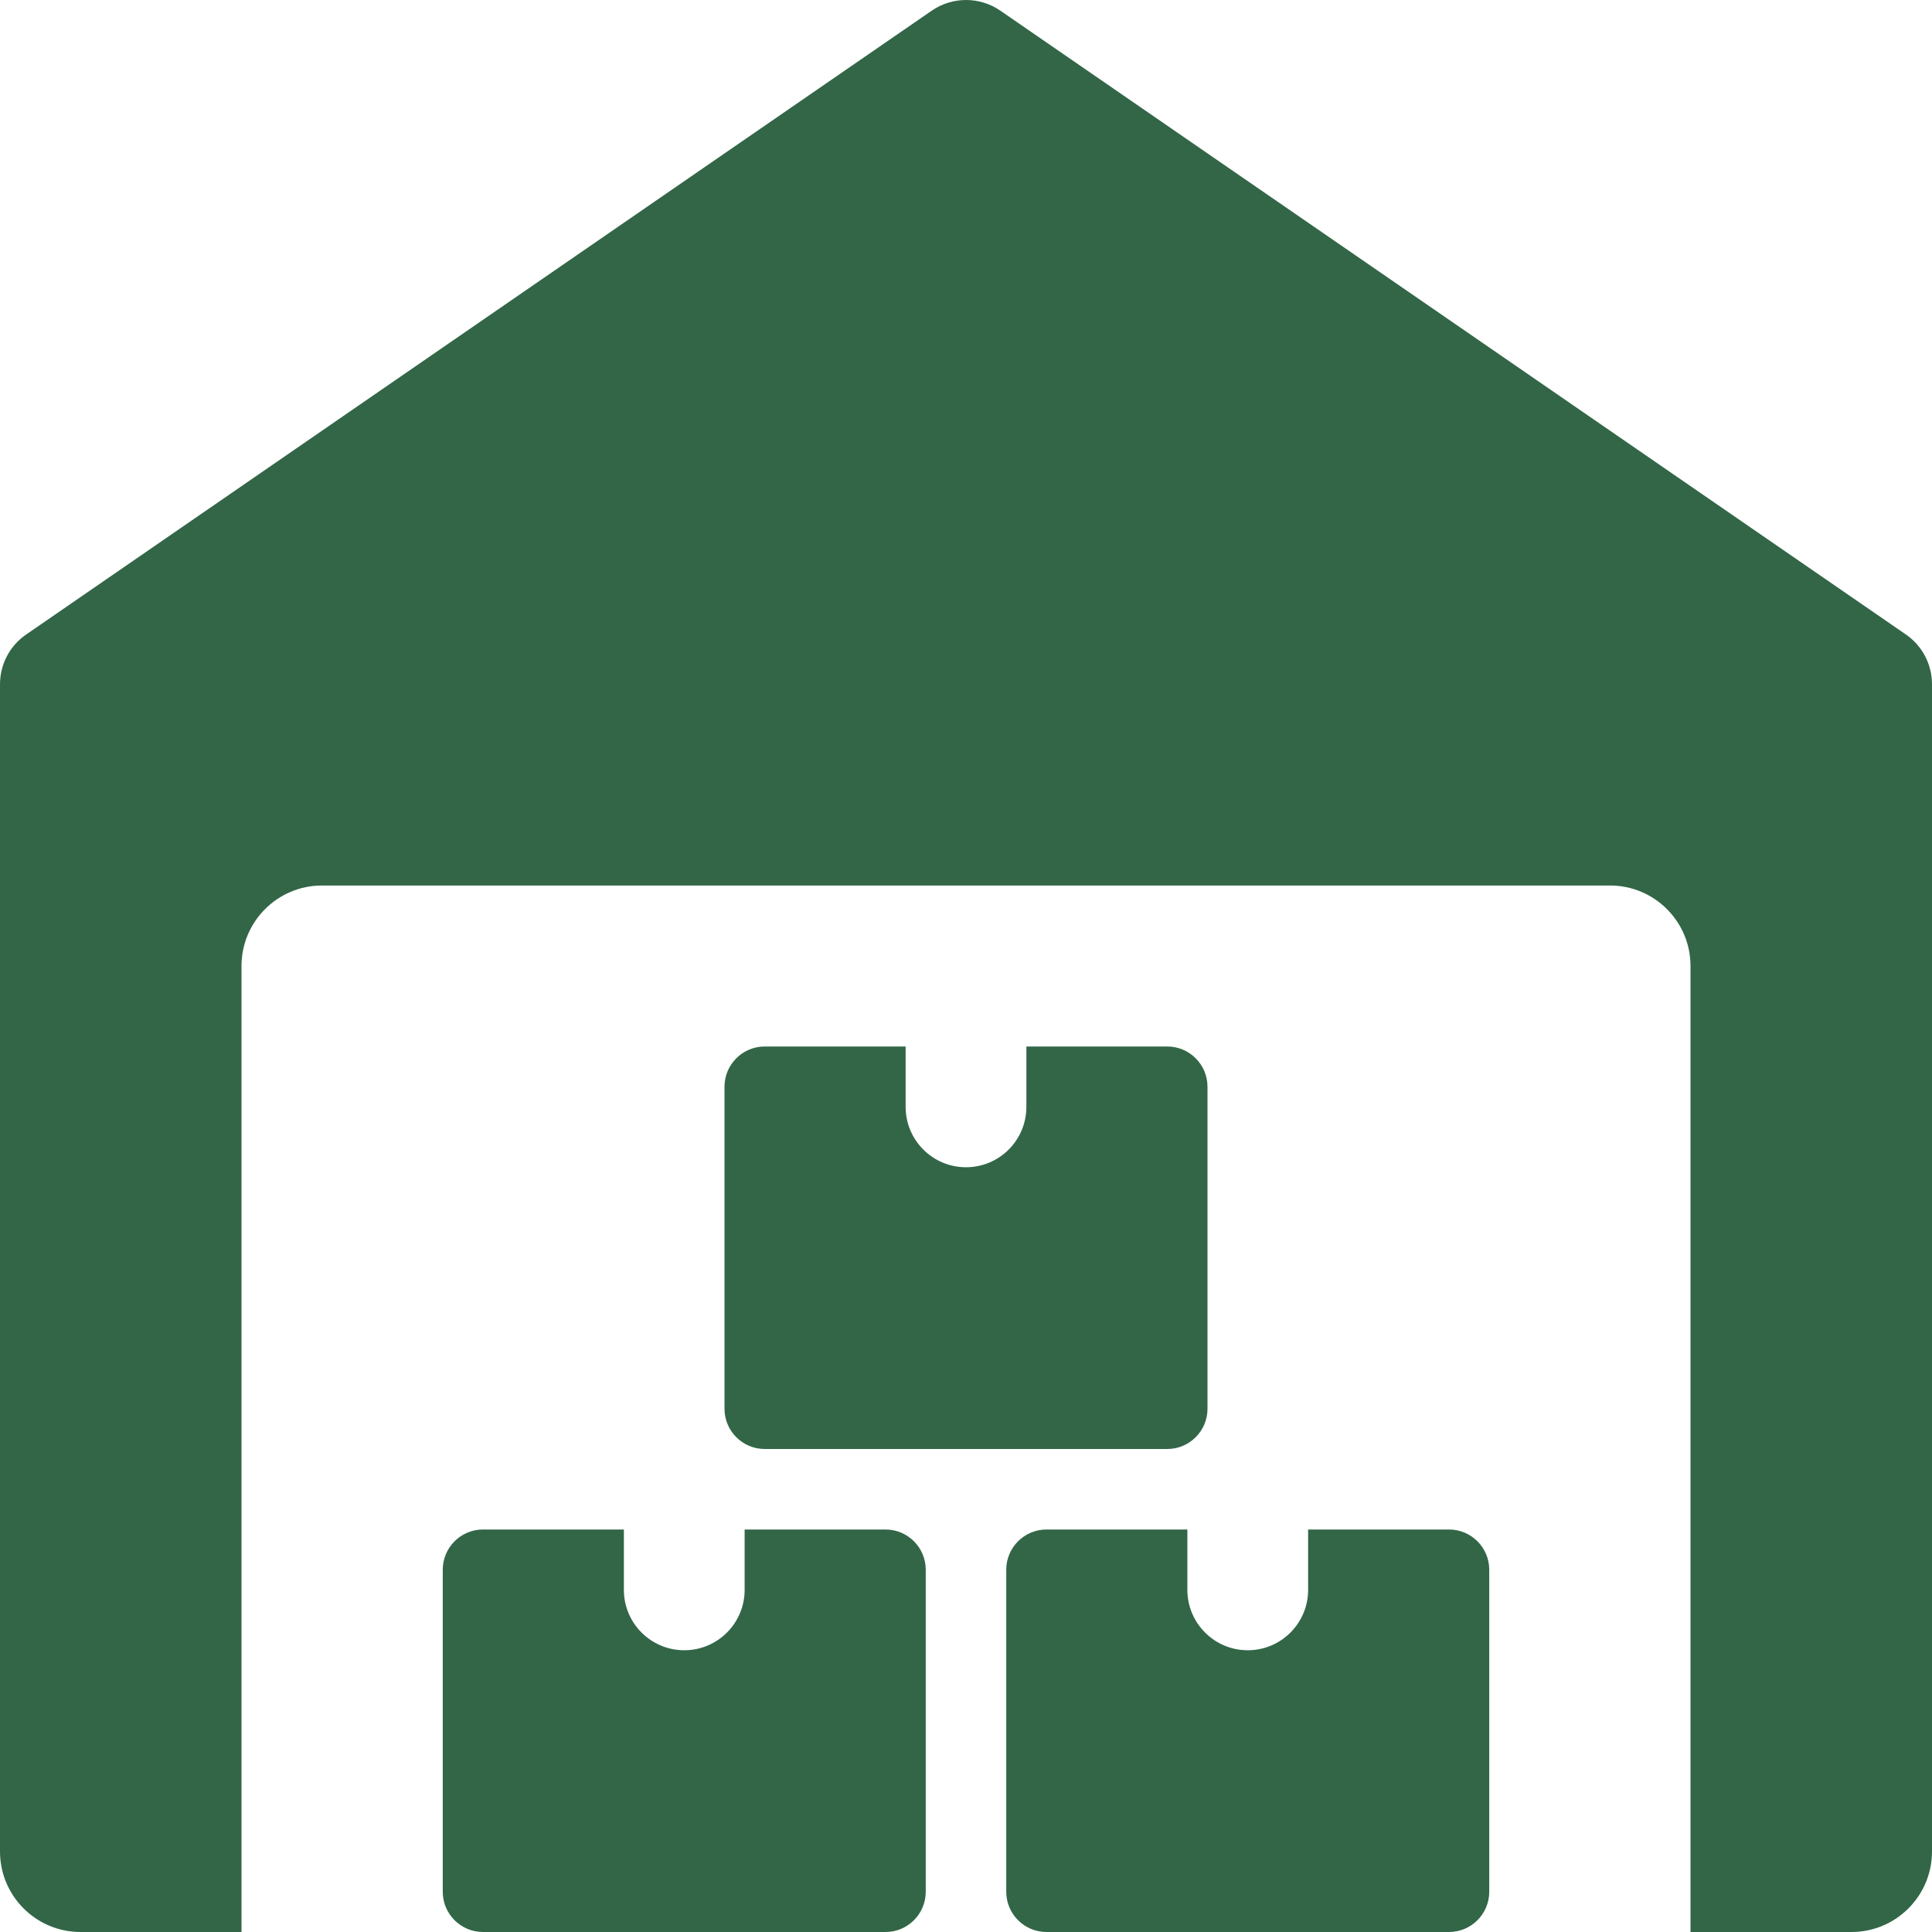
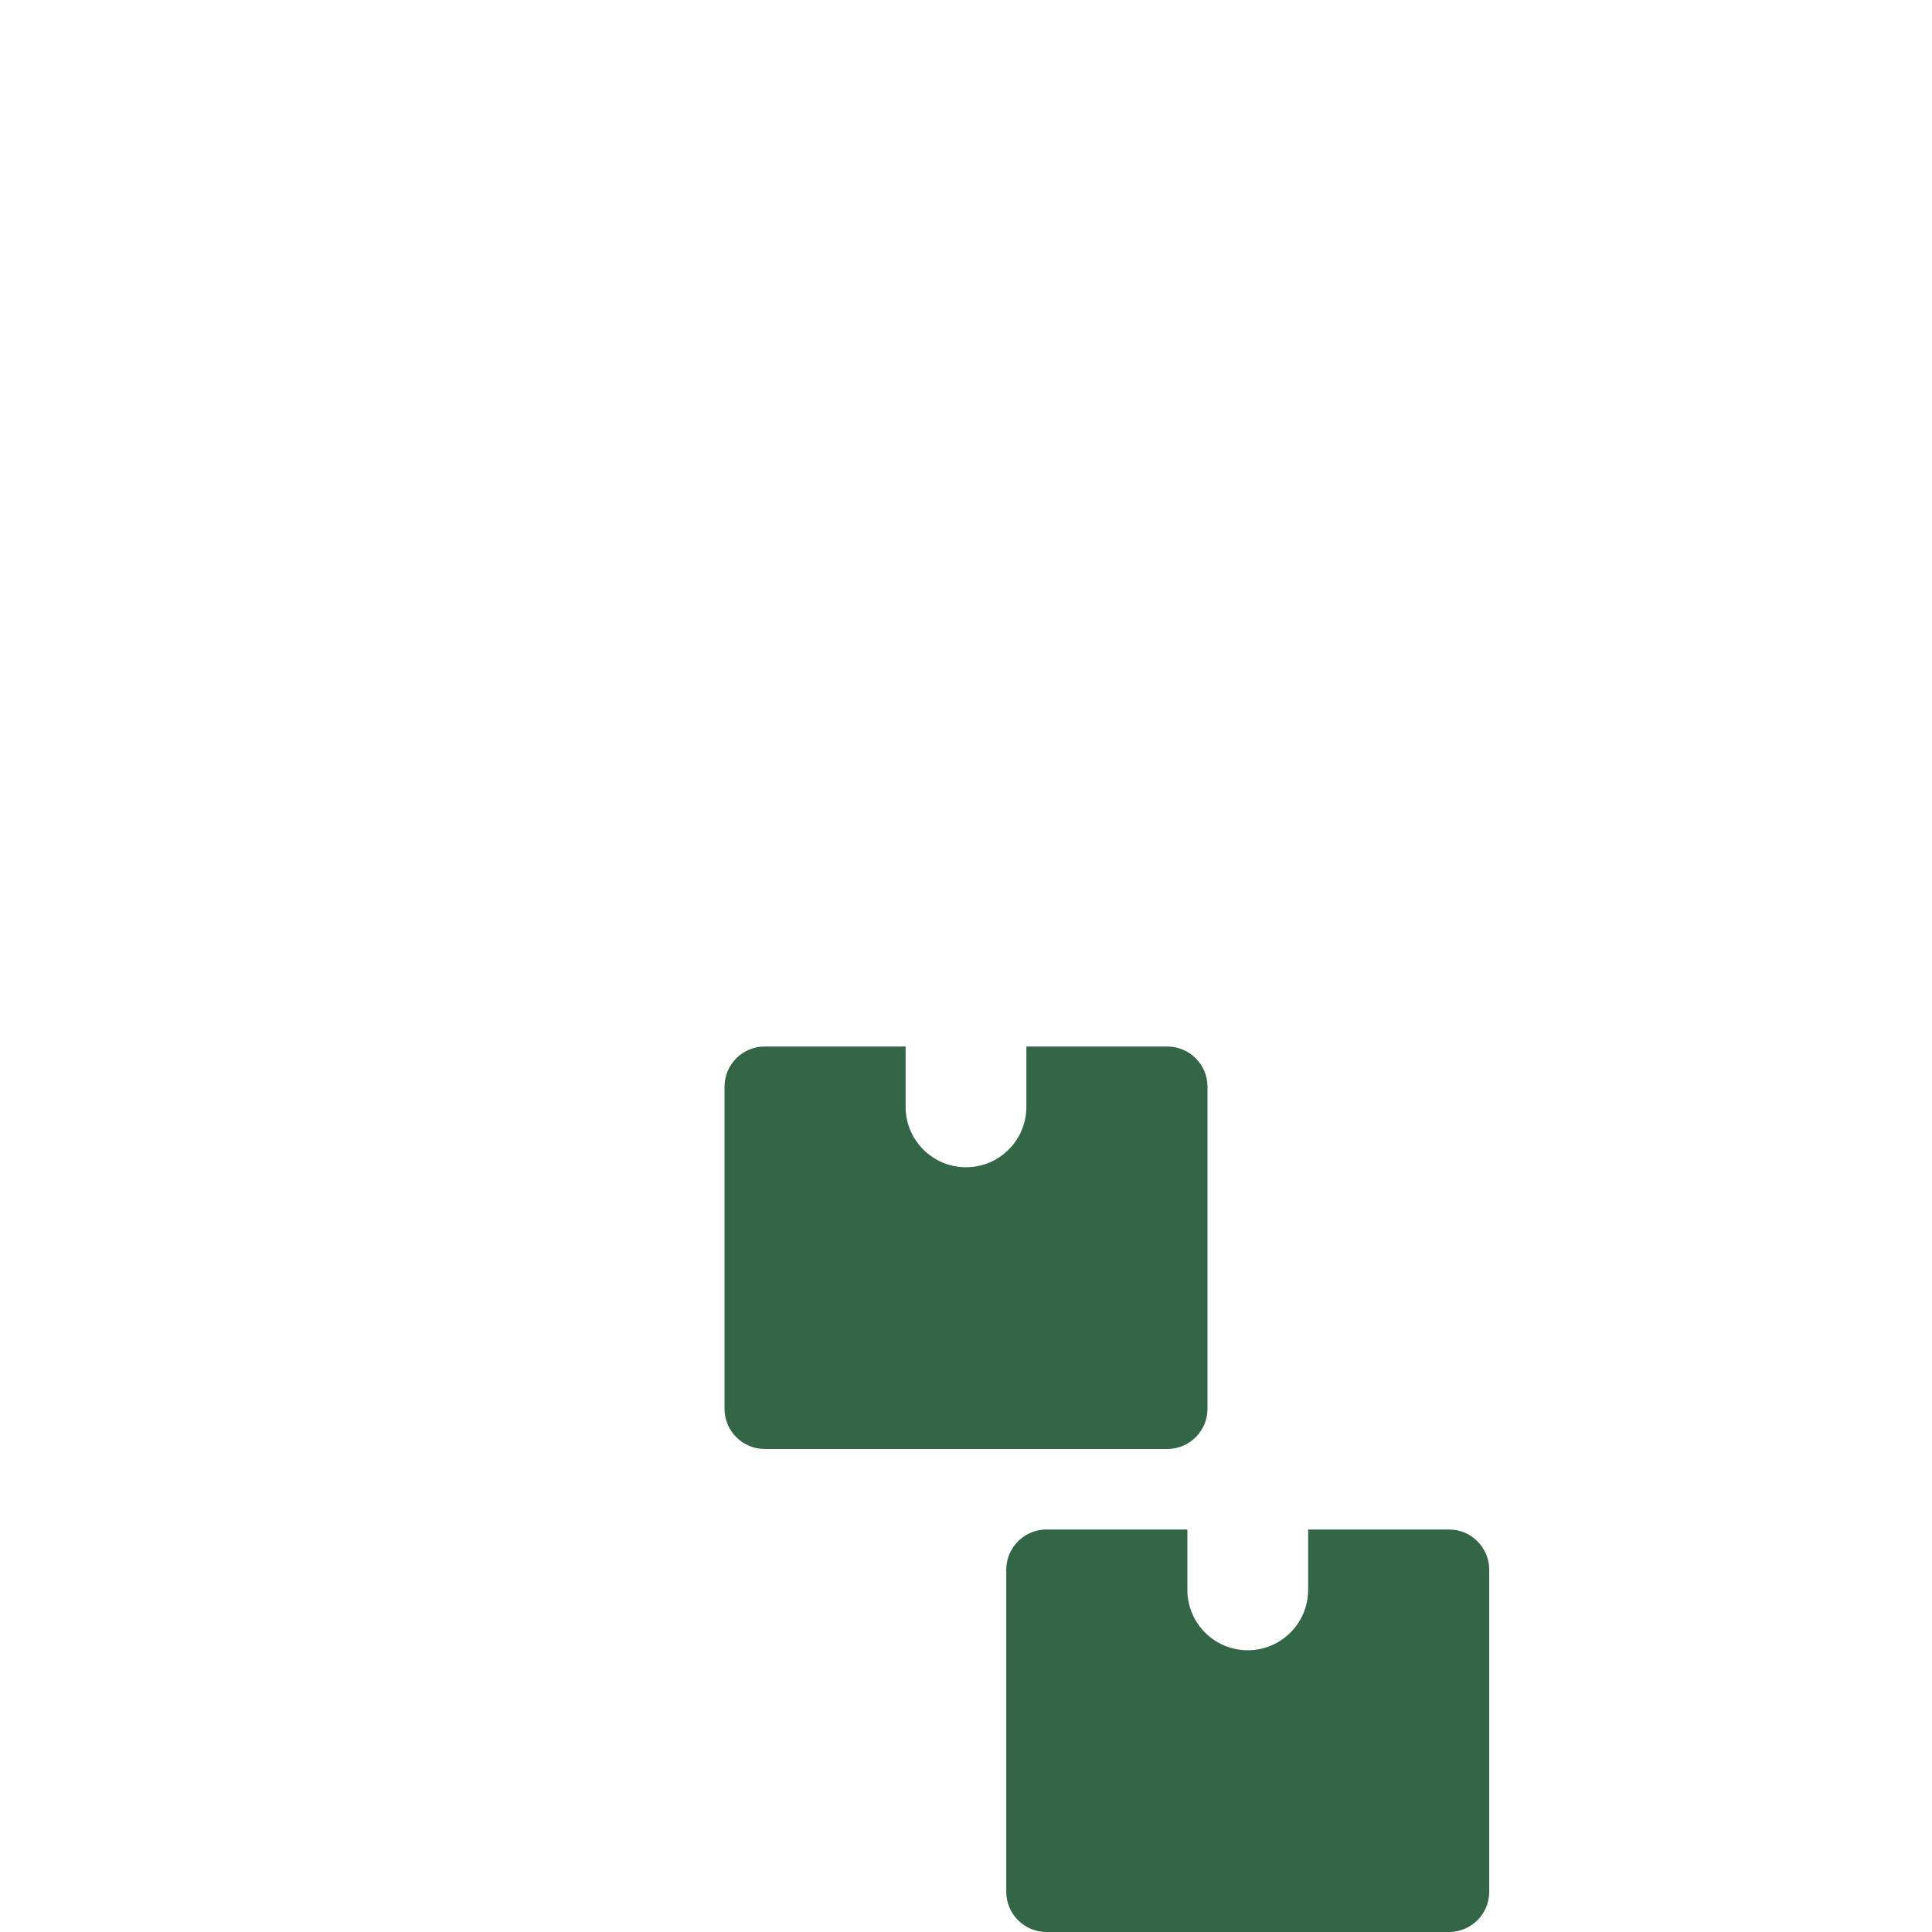
<svg xmlns="http://www.w3.org/2000/svg" enable-background="new 0 0 24 24" height="512" viewBox="0 0 24 24" width="512">
-   <path fill="#326647" d="m23.676 7.882-11.25-7.75c-.256-.176-.594-.176-.851 0l-11.25 7.75c-.204.14-.325.371-.325.618v14.5c0 .552.448 1 1 1h2v-12c0-.552.448-1 1-1h16c.552 0 1 .448 1 1v12h2c.552 0 1-.448 1-1v-14.5c0-.247-.121-.478-.324-.618z" />
-   <path fill="#326647" d="m9.25 19v.75c0 .414-.336.75-.75.75s-.75-.336-.75-.75v-.75h-1.75c-.276 0-.5.224-.5.5v4c0 .276.224.5.5.5h5c.276 0 .5-.224.5-.5v-4c0-.276-.224-.5-.5-.5z" />
  <path fill="#326647" d="m16.25 19v.75c0 .414-.336.75-.75.75s-.75-.336-.75-.75v-.75h-1.75c-.276 0-.5.224-.5.5v4c0 .276.224.5.5.5h5c.276 0 .5-.224.5-.5v-4c0-.276-.224-.5-.5-.5z" />
  <path fill="#326647" d="m12.75 13v.75c0 .414-.336.75-.75.75s-.75-.336-.75-.75v-.75h-1.75c-.276 0-.5.224-.5.5v4c0 .276.224.5.5.5h5c.276 0 .5-.224.5-.5v-4c0-.276-.224-.5-.5-.5z" />
</svg>